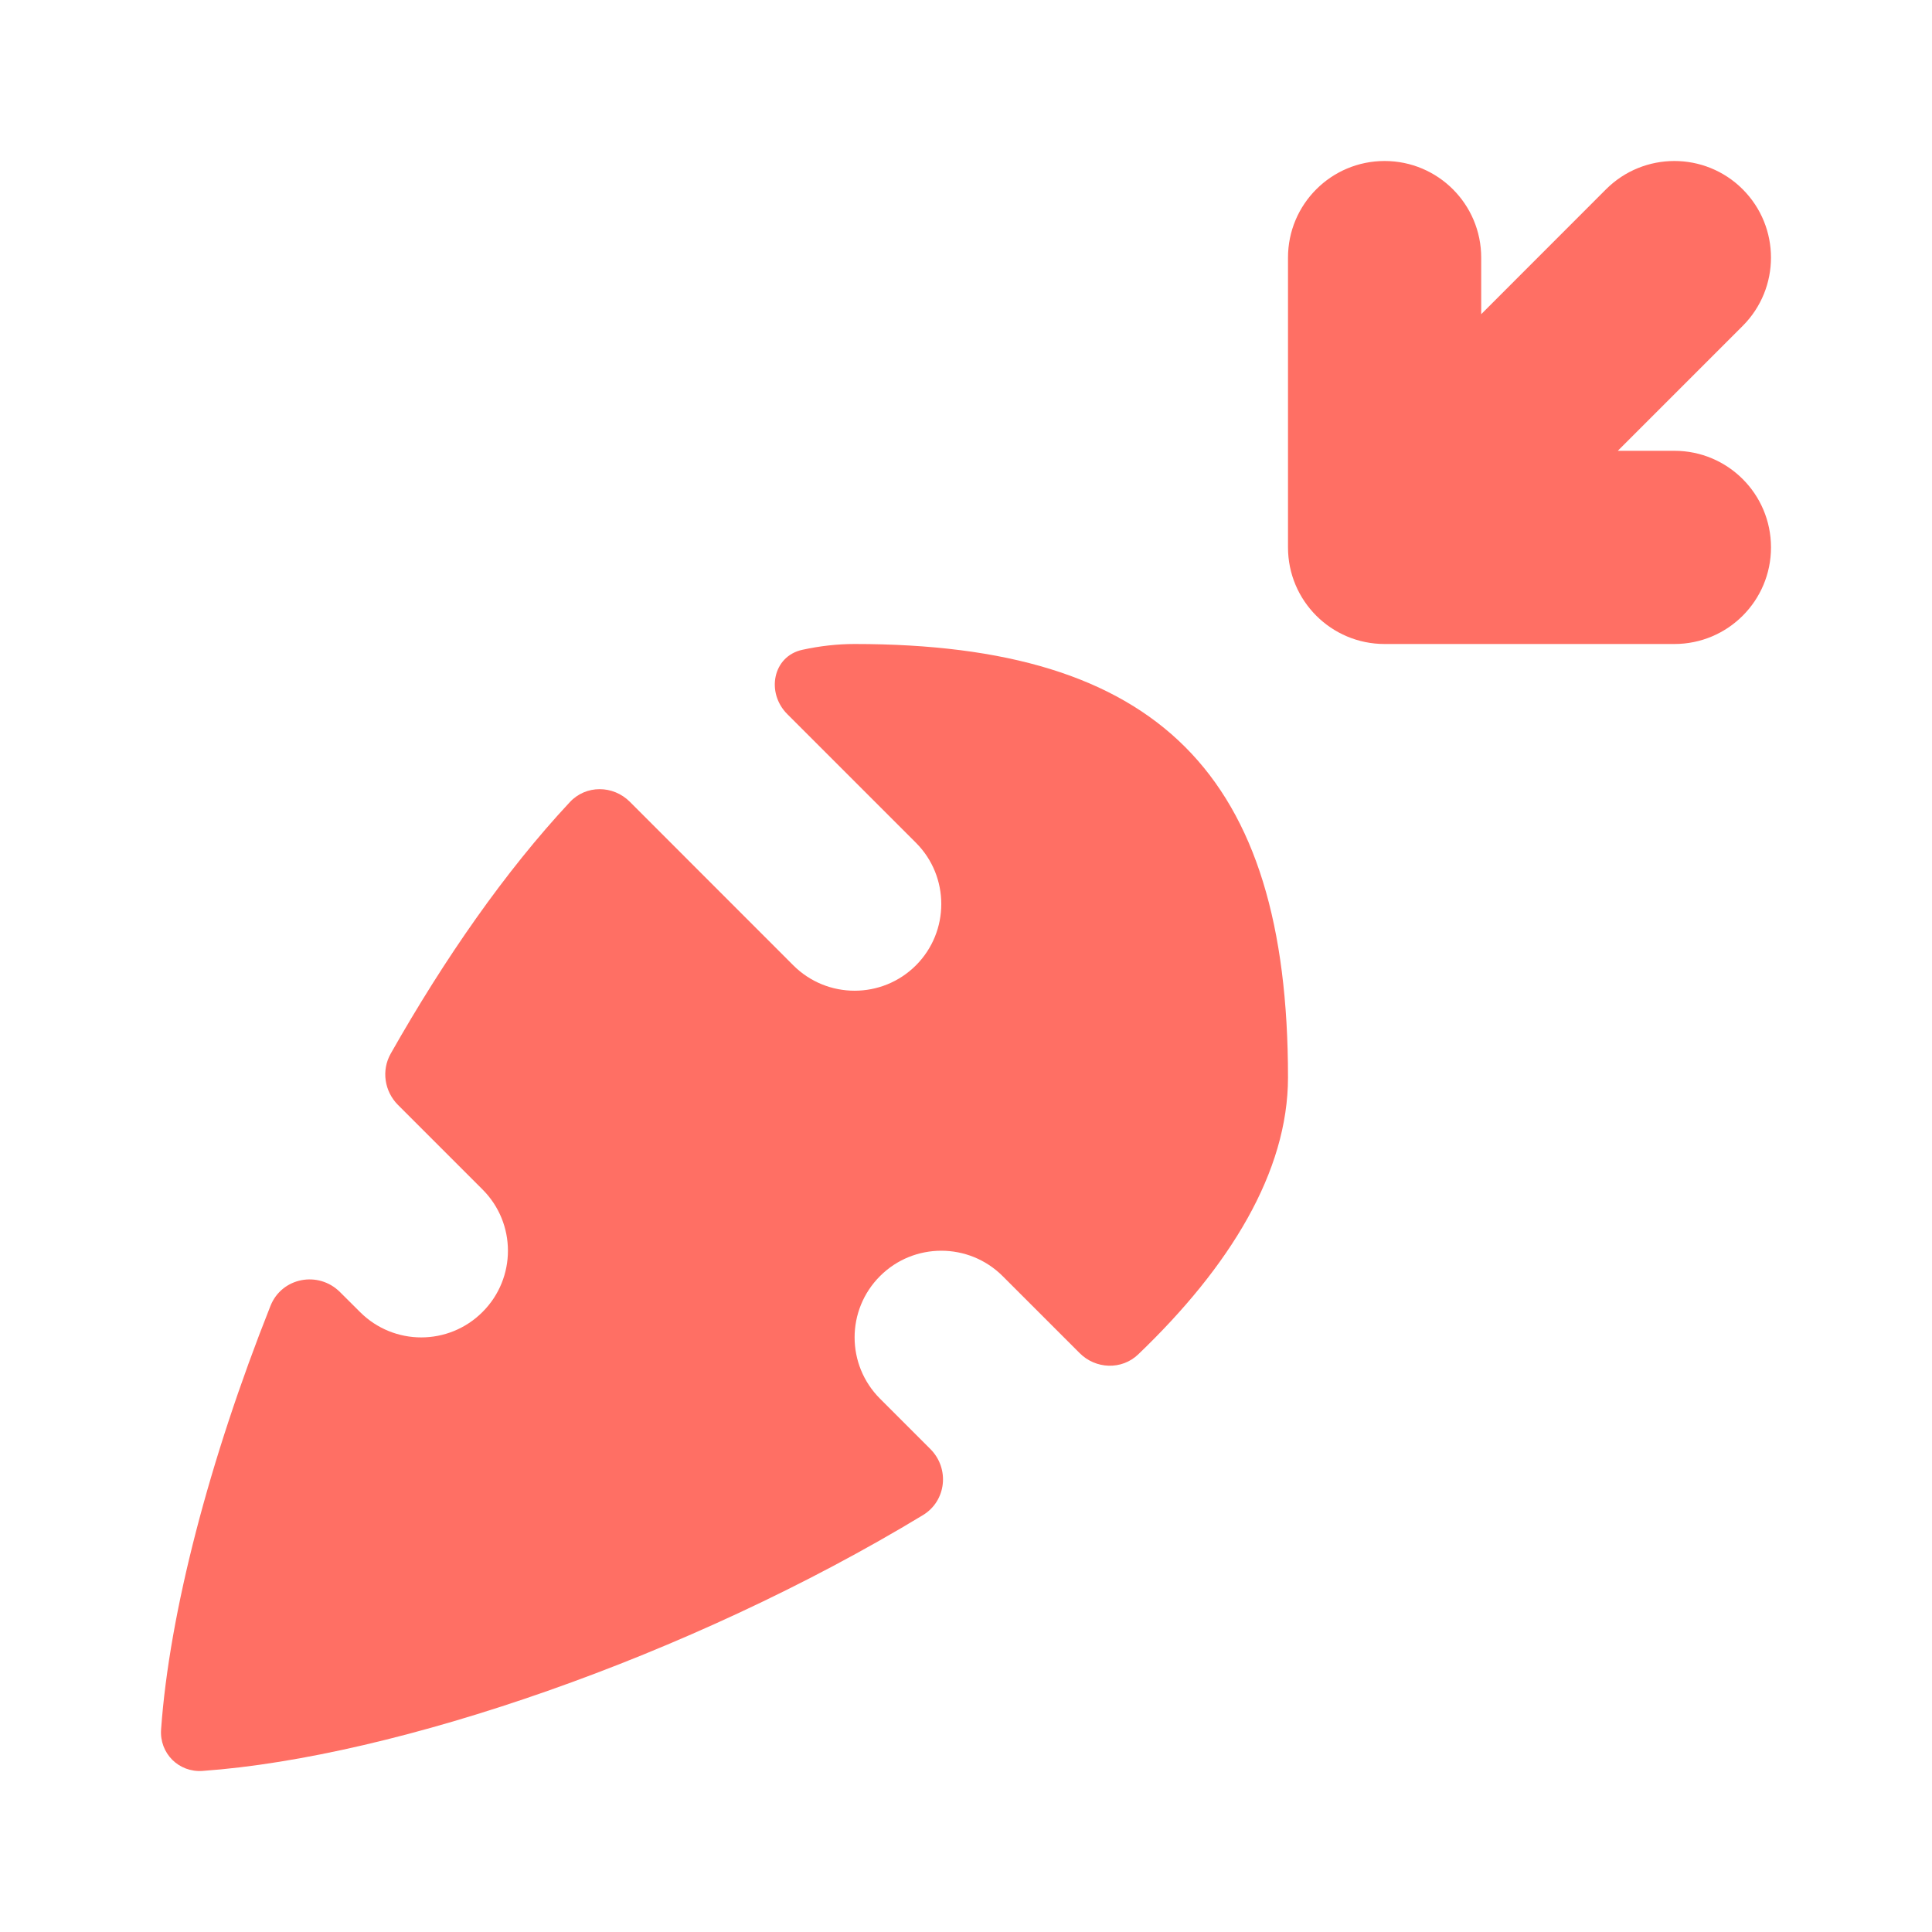
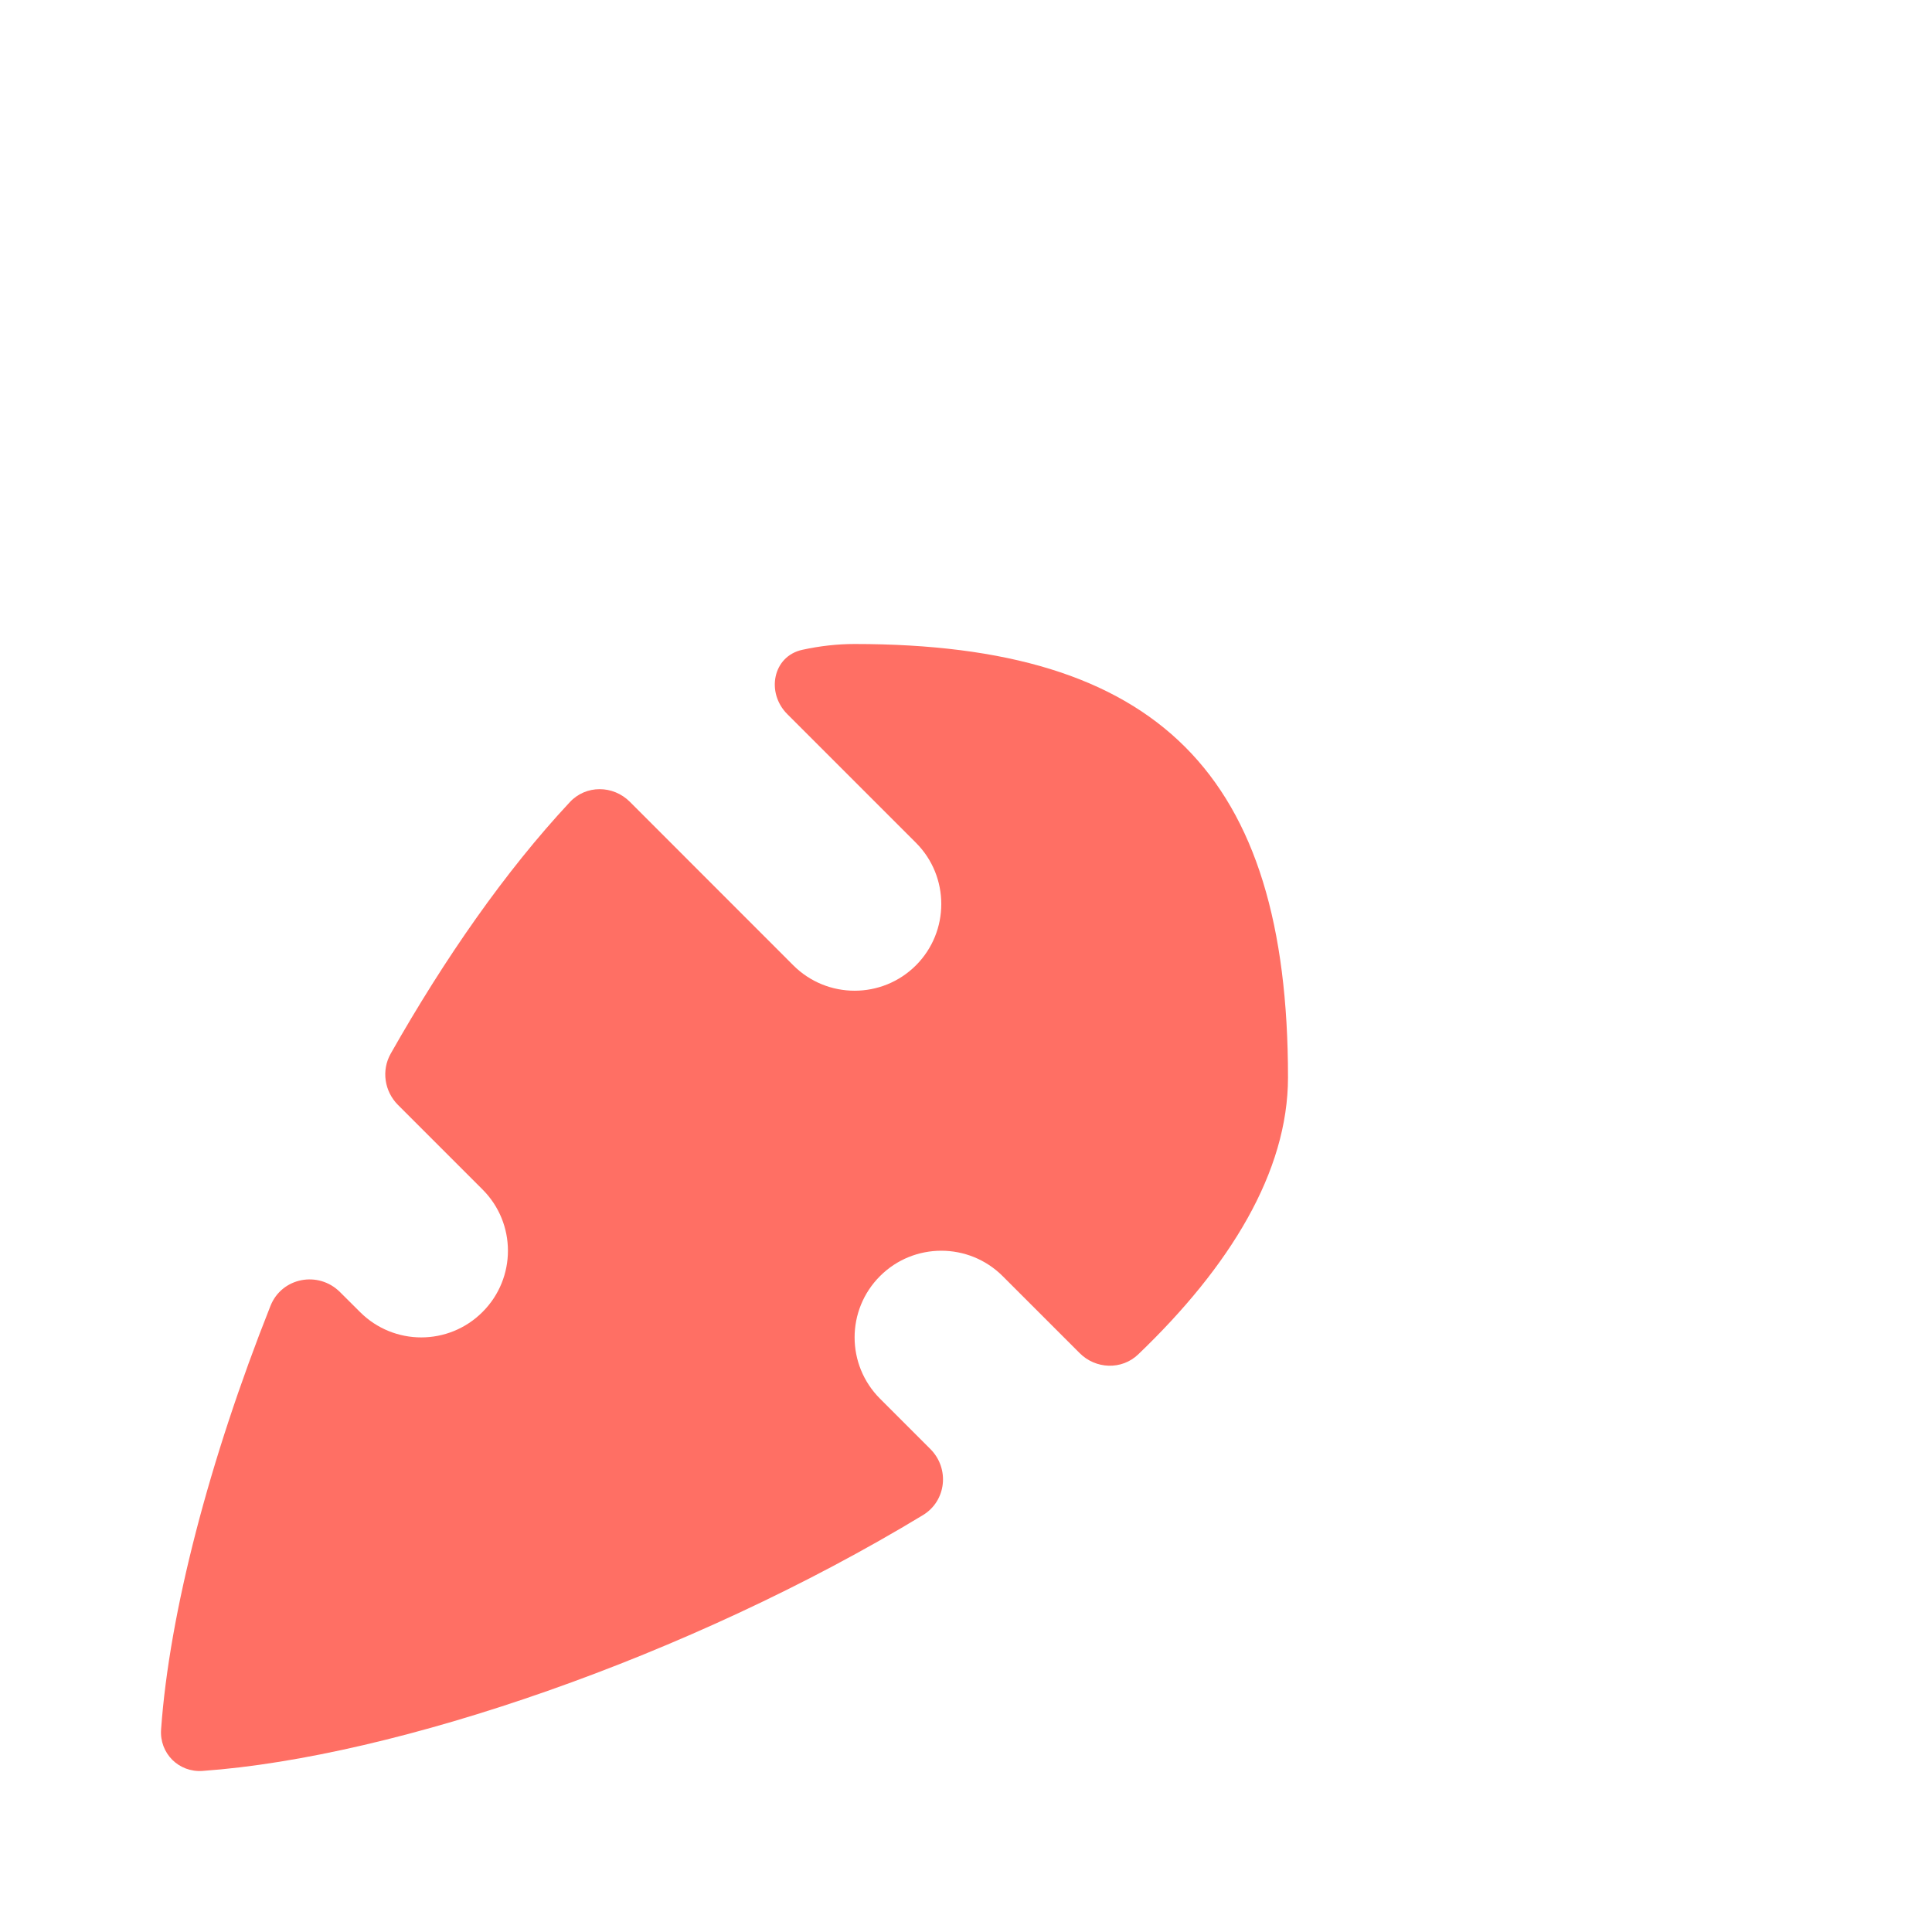
<svg xmlns="http://www.w3.org/2000/svg" width="24" height="24" viewBox="0 0 24 24" fill="none">
  <path d="M7.824 9.96C7.616 9.752 7.279 9.749 7.079 9.964C6.276 10.824 5.523 11.907 4.854 13.088C4.736 13.296 4.775 13.556 4.943 13.725L5.994 14.776C6.415 15.196 6.415 15.878 5.994 16.298C5.574 16.719 4.892 16.719 4.472 16.298L4.224 16.051C3.955 15.782 3.5 15.869 3.36 16.222C2.599 18.138 2.104 20.037 2.001 21.484C1.98 21.78 2.22 22.02 2.516 21.999C4.917 21.828 8.567 20.577 11.464 18.822C11.757 18.645 11.799 18.242 11.557 18L10.932 17.375C10.511 16.954 10.511 16.273 10.932 15.852C11.352 15.432 12.034 15.432 12.455 15.852L13.411 16.808C13.611 17.009 13.934 17.021 14.139 16.825C15.277 15.735 16 14.558 16 13.383C16 9.615 14.385 8 10.616 8C10.4 8 10.183 8.025 9.967 8.072C9.599 8.152 9.514 8.605 9.78 8.871L11.378 10.469C11.798 10.889 11.798 11.571 11.378 11.992C10.957 12.412 10.276 12.412 9.855 11.992L7.824 9.96Z" fill="#FF6F64" />
-   <path d="M17.2 8C16.537 8 16 7.463 16 6.8V3.2C16 2.537 16.537 2 17.2 2C17.863 2 18.4 2.537 18.4 3.2V3.903L19.951 2.351C20.42 1.883 21.18 1.883 21.648 2.351C22.117 2.82 22.117 3.58 21.648 4.049L20.097 5.6H20.8C21.463 5.6 22 6.137 22 6.8C22 7.463 21.463 8 20.8 8H17.2Z" fill="#FF6F64" />
</svg>